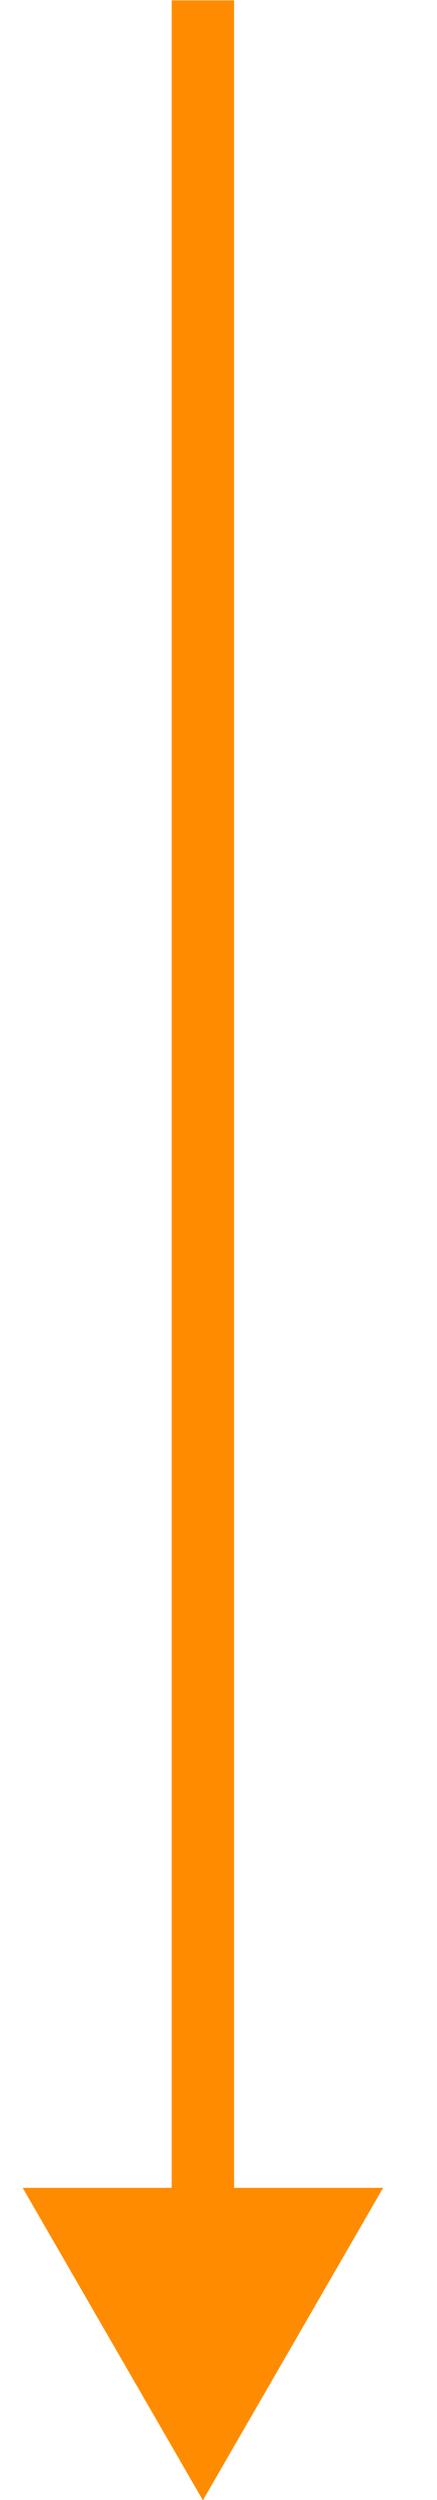
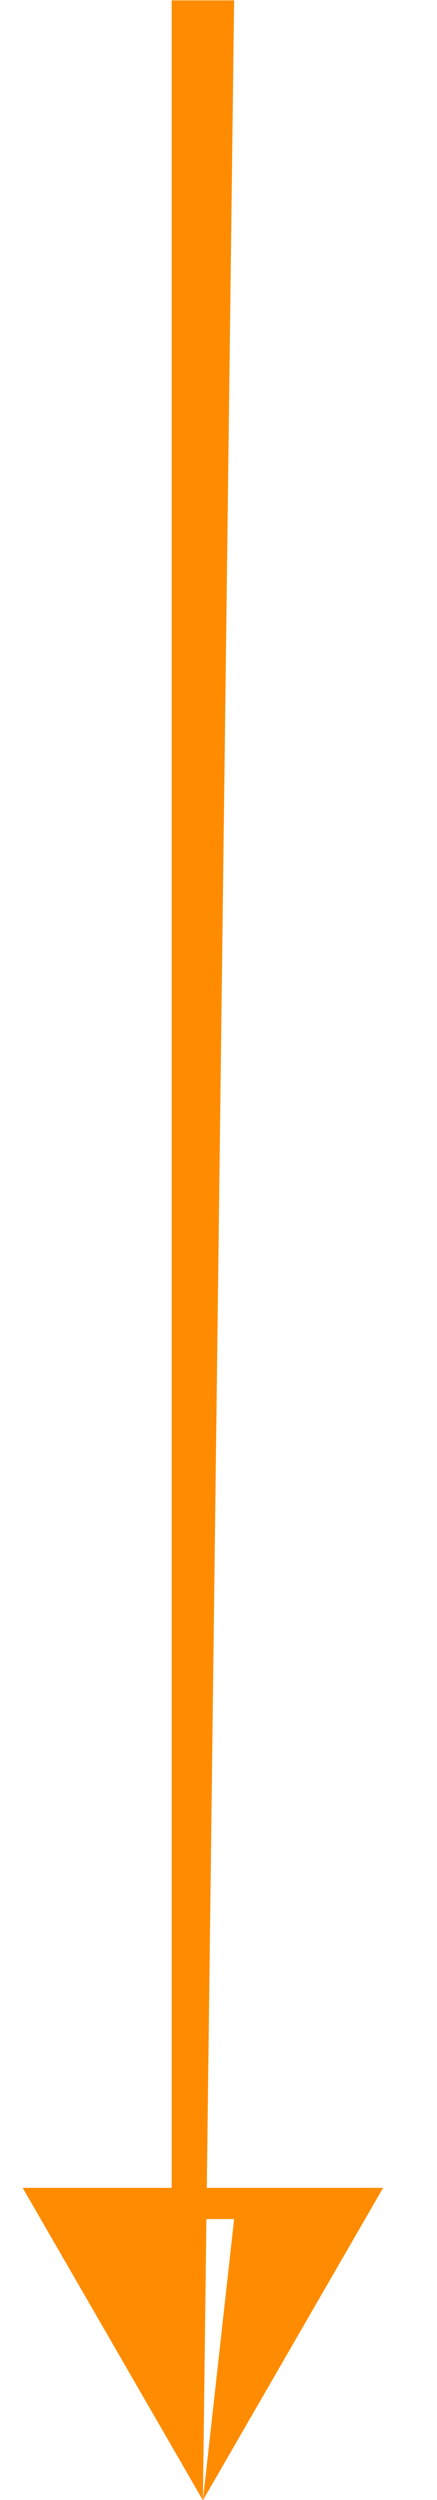
<svg xmlns="http://www.w3.org/2000/svg" width="7" height="40" viewBox="0 0 7 40" fill="none">
-   <path d="M3.25 40.006L6.137 35.006H0.363L3.25 40.006ZM3.75 35.506L3.75 0.006H2.75L2.75 35.506H3.75Z" fill="#FF8C00" />
+   <path d="M3.25 40.006L6.137 35.006H0.363L3.25 40.006ZL3.75 0.006H2.75L2.75 35.506H3.75Z" fill="#FF8C00" />
</svg>